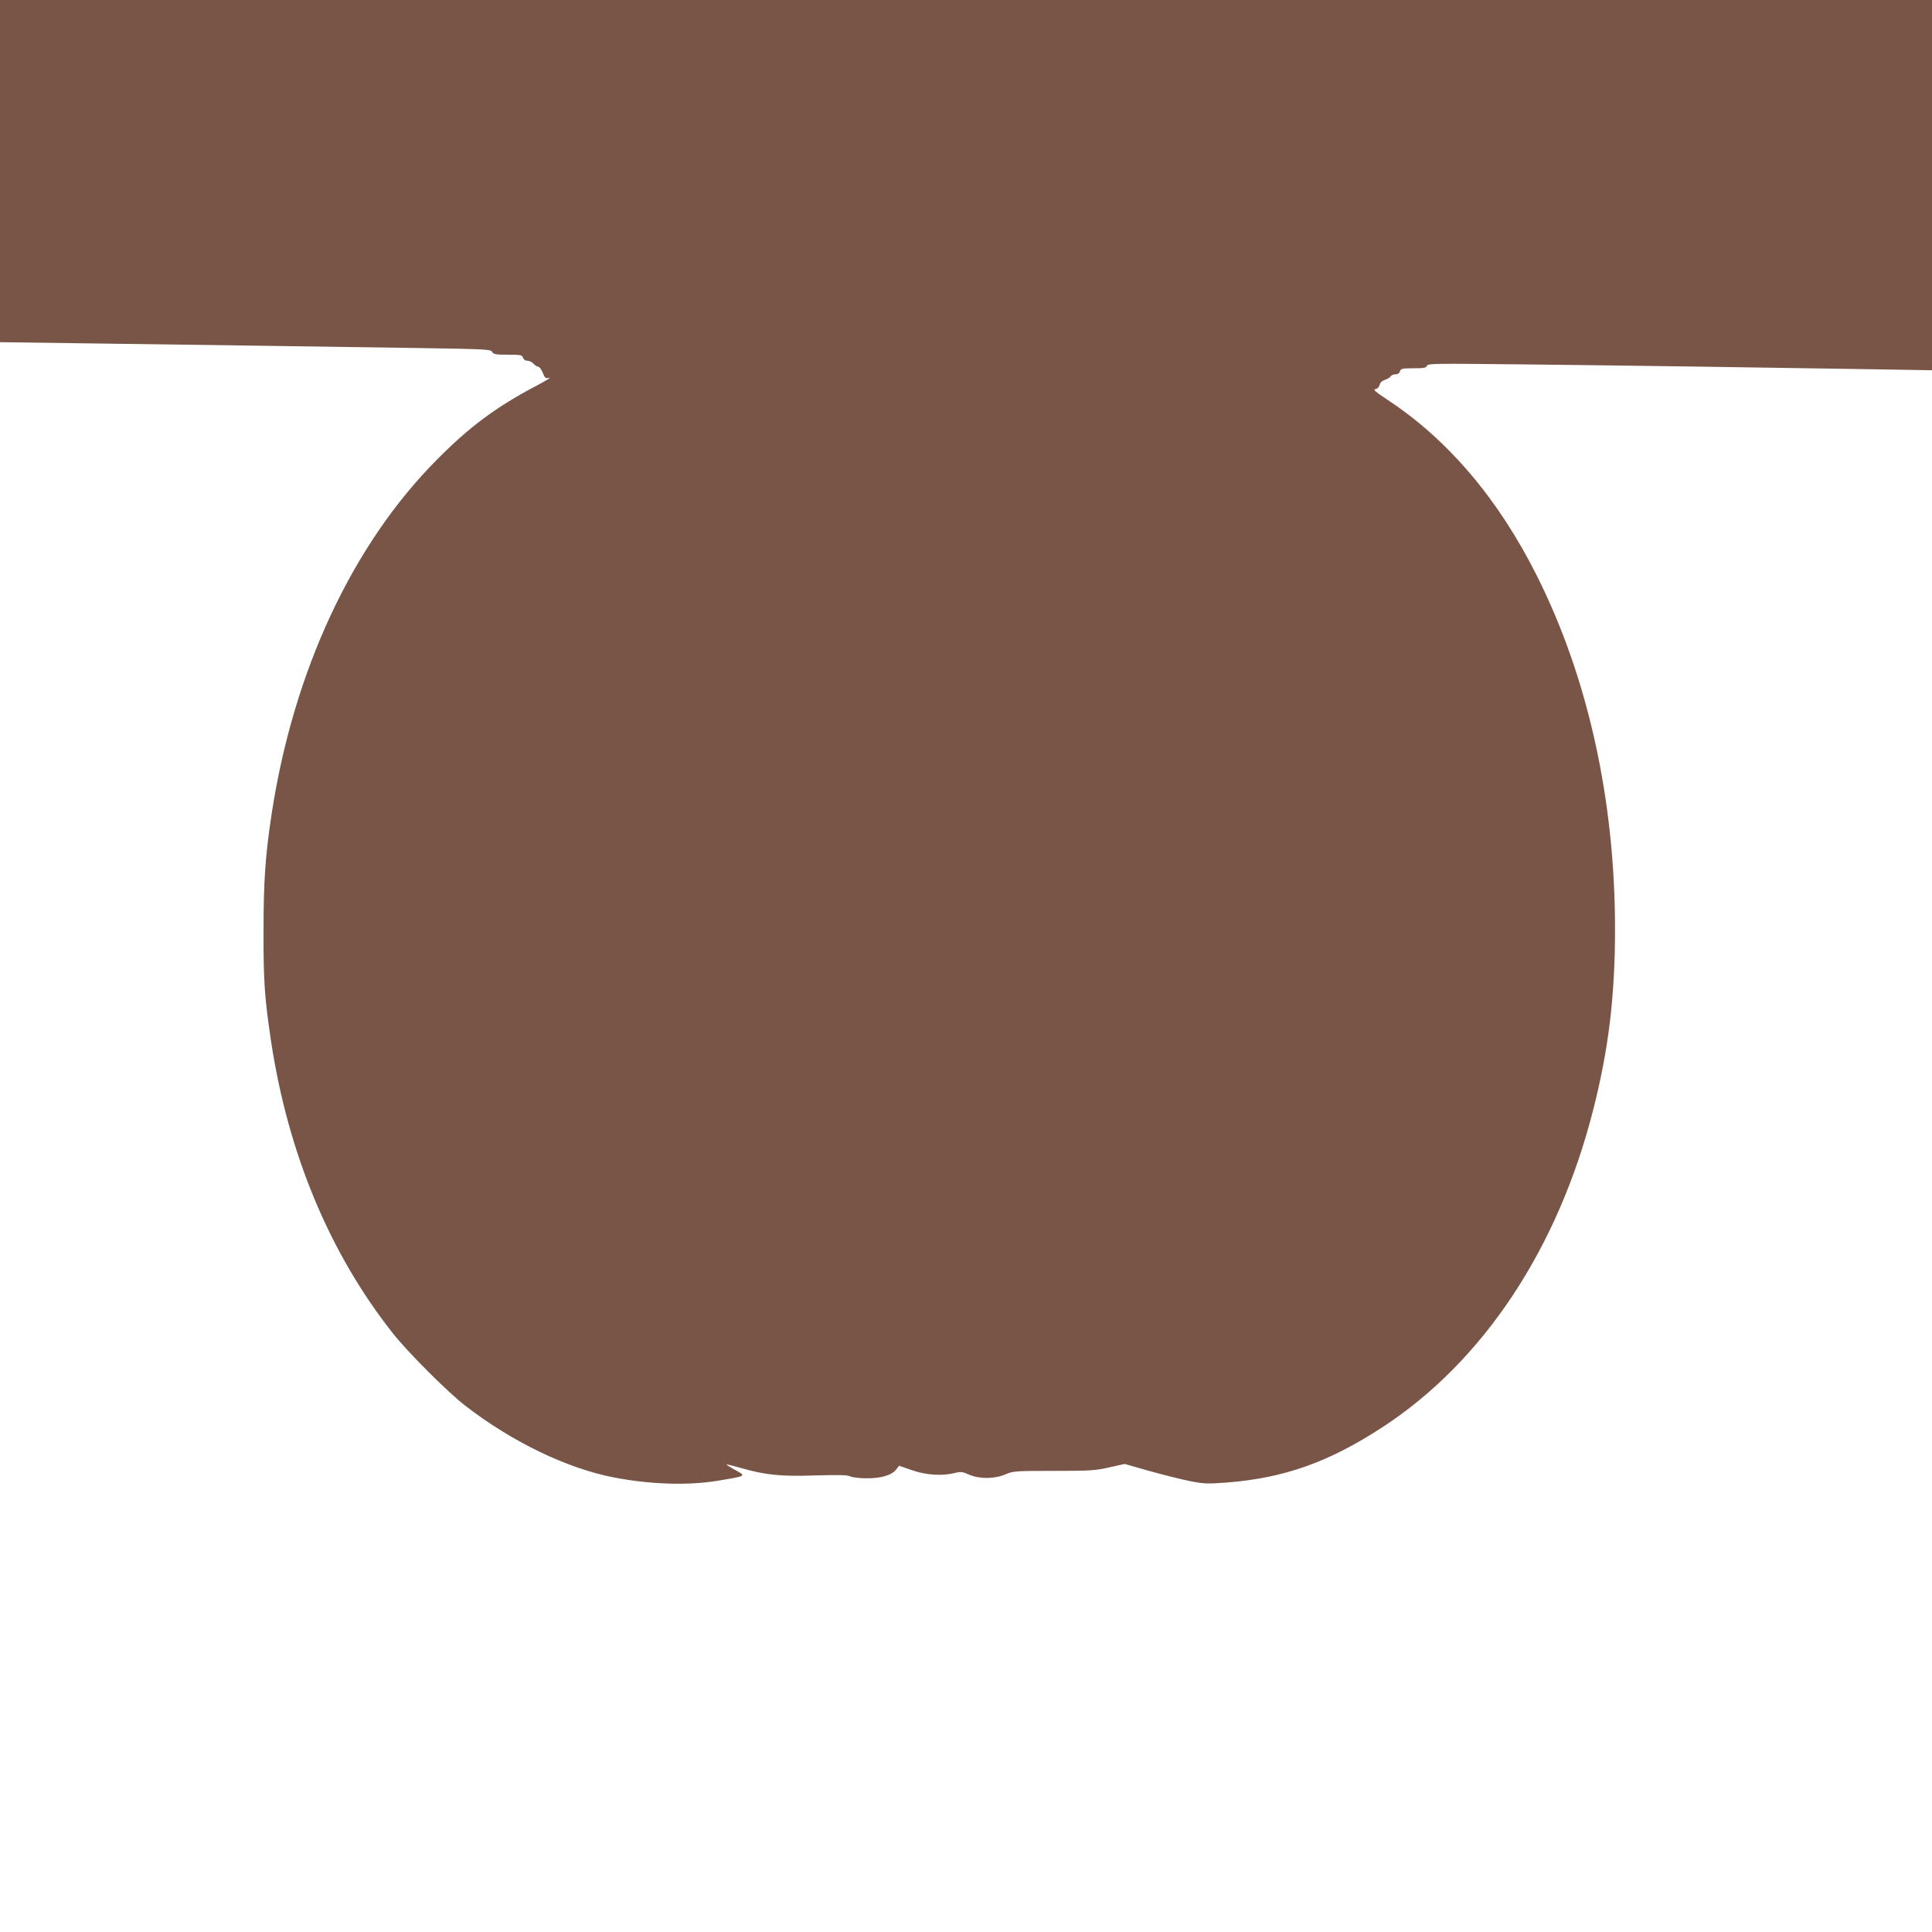
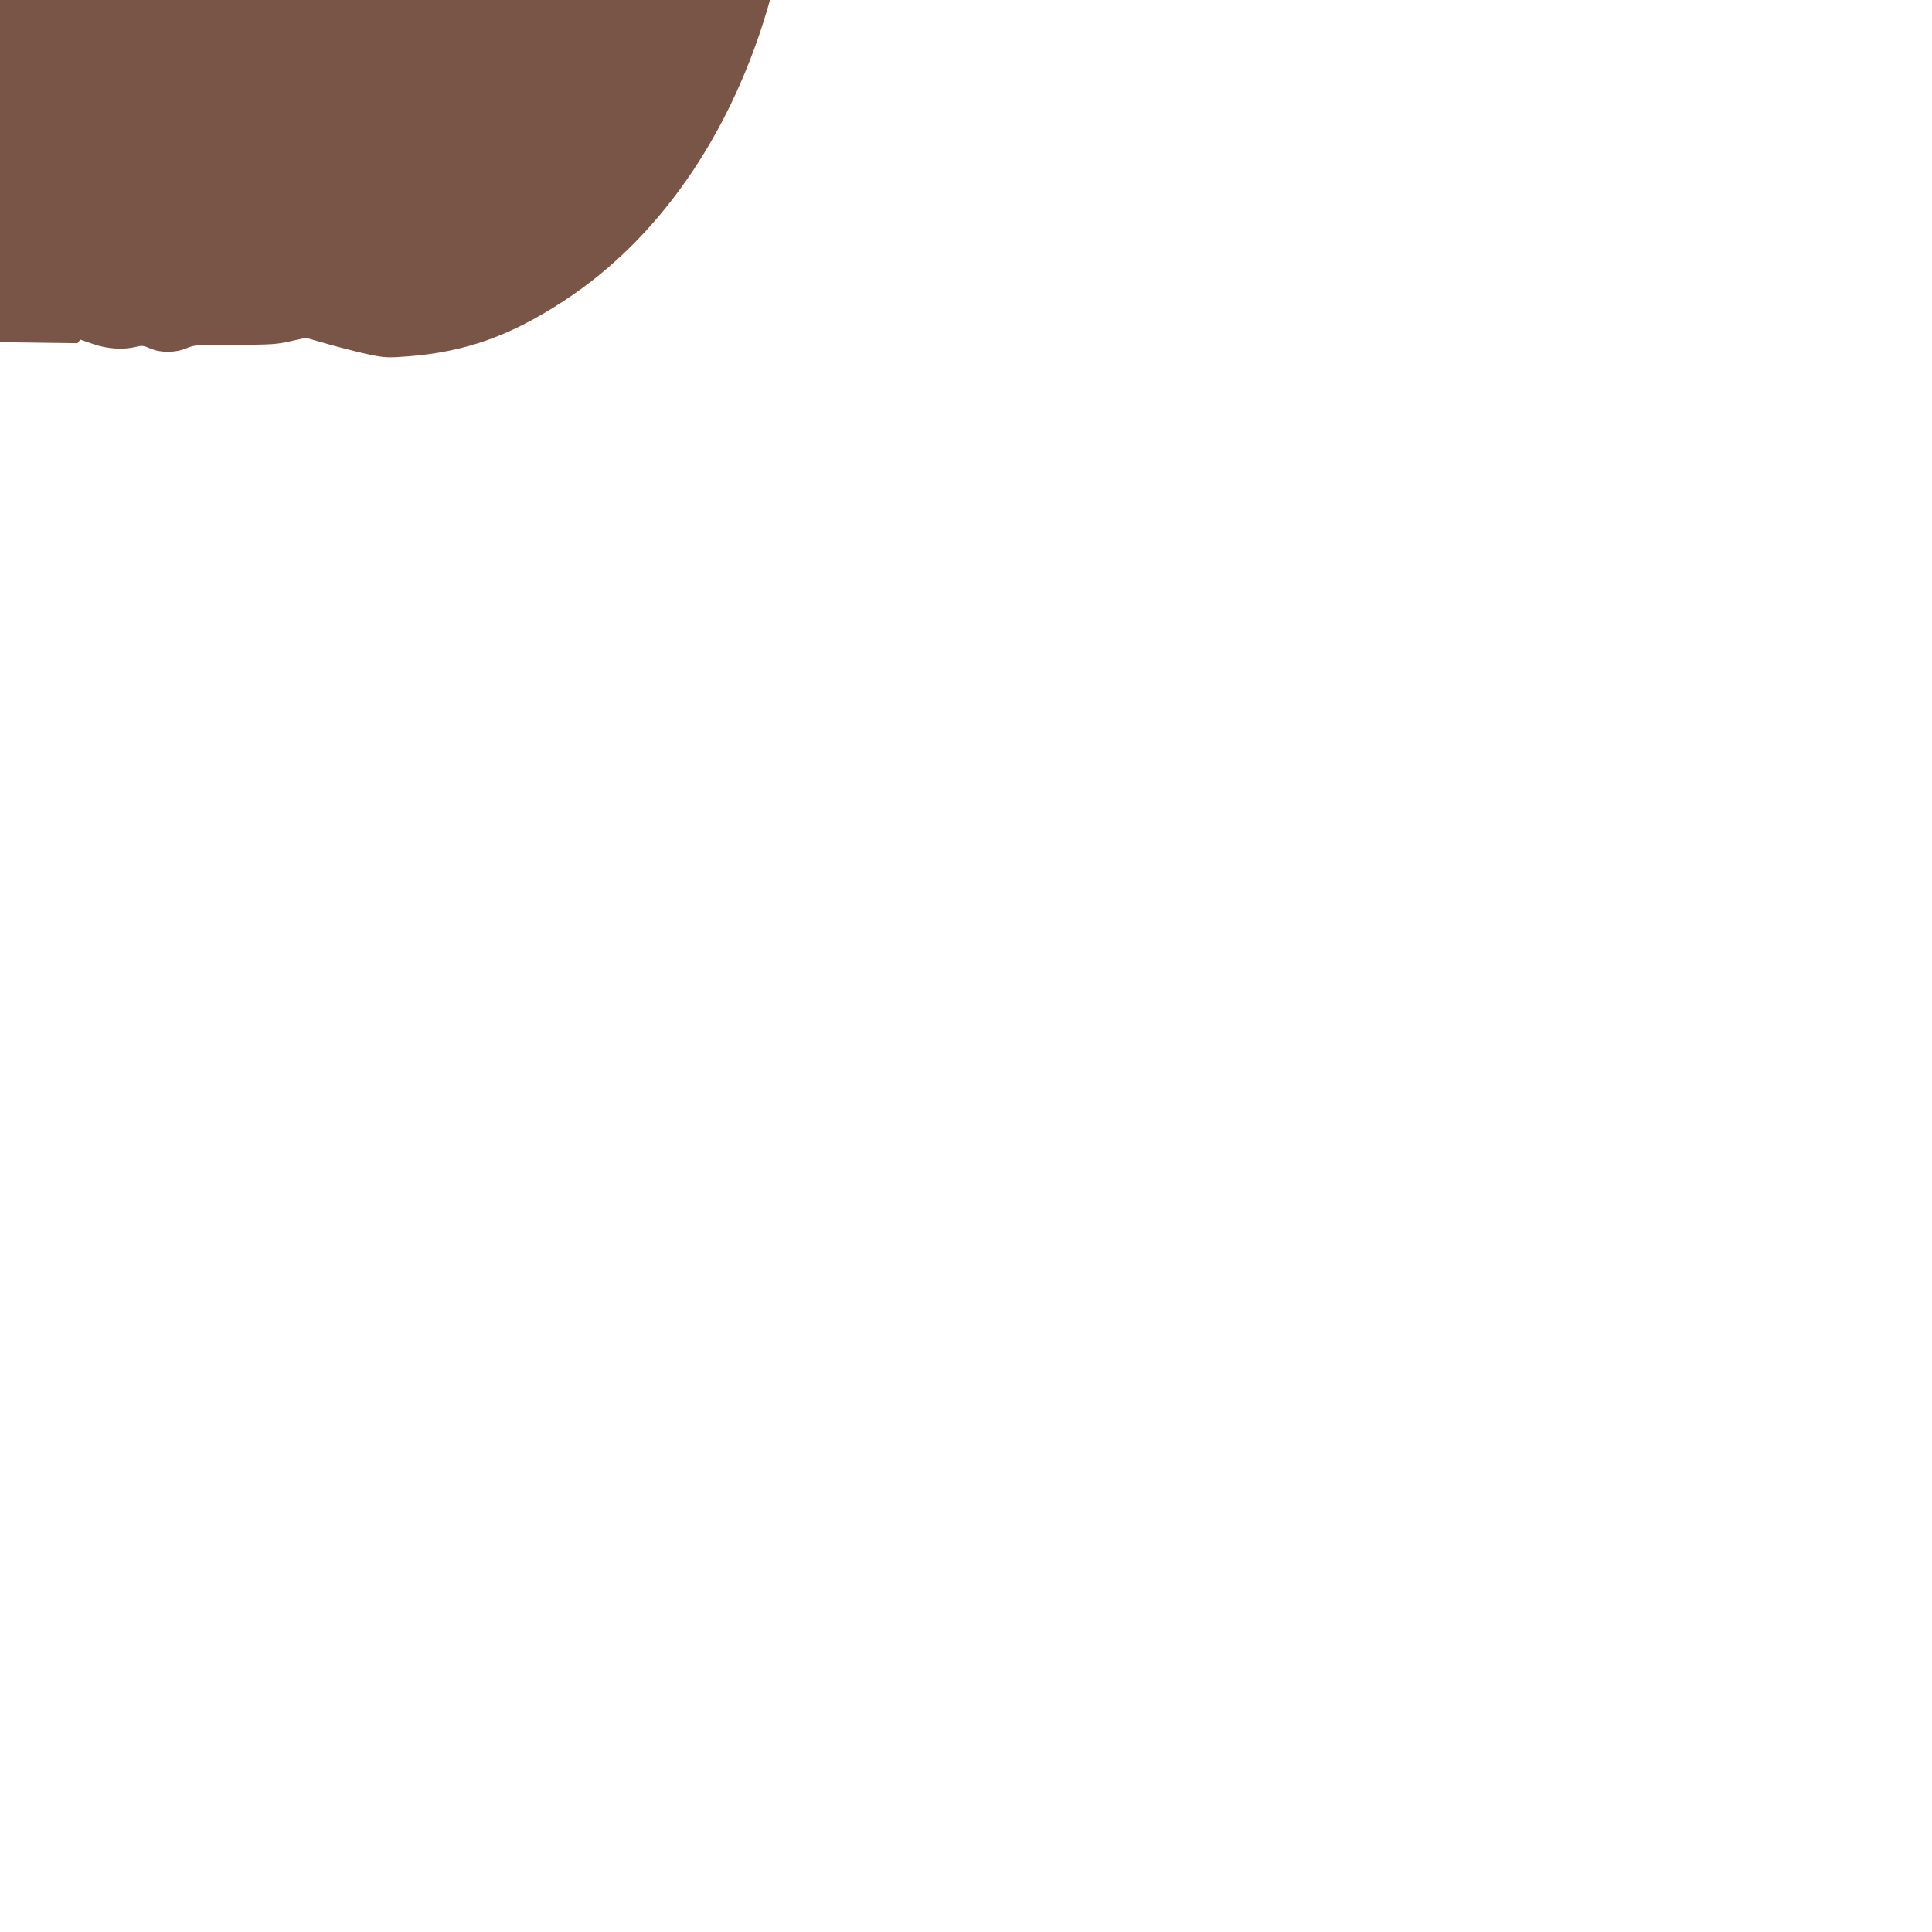
<svg xmlns="http://www.w3.org/2000/svg" version="1.0" width="1280pt" height="1280pt" viewBox="0 0 1280 1280" preserveAspectRatio="xMidYMid meet">
  <g transform="translate(0,1280) scale(0.1,-0.1)" fill="#795548" stroke="none">
-     <path d="M0 11667 l0 -1134 513 -7 c577 -7 1571 -22 2270 -32 440 -7 469 -8 478 -26 8 -15 23 -18 104 -18 85 0 94 -2 100 -20 4 -12 15 -20 29 -20 13 0 31 -9 41 -20 10 -11 24 -20 32 -20 7 0 20 -18 29 -40 14 -36 19 -39 43 -33 14 3 -23 -20 -82 -51 -270 -142 -445 -272 -662 -491 -560 -563 -950 -1399 -1095 -2345 -42 -278 -54 -445 -54 -775 -1 -337 7 -446 50 -735 113 -744 388 -1404 808 -1935 98 -124 362 -388 477 -477 311 -241 676 -417 989 -477 241 -46 490 -54 687 -21 193 32 190 30 108 74 -30 17 -53 31 -51 33 2 2 43 -8 92 -22 162 -47 266 -58 496 -50 156 4 213 3 230 -6 13 -7 61 -13 108 -13 96 -1 168 20 198 59 l19 24 84 -29 c93 -33 201 -40 285 -19 39 10 50 9 95 -11 70 -30 167 -29 240 2 52 22 66 23 319 23 239 0 275 2 368 23 l103 23 162 -46 c89 -25 209 -55 267 -67 96 -19 115 -20 250 -10 379 30 675 135 1030 367 665 434 1161 1180 1395 2101 102 399 145 753 145 1198 0 856 -179 1665 -516 2338 -255 510 -590 905 -991 1169 -80 53 -98 68 -81 71 14 2 24 12 28 27 3 16 16 28 35 34 17 6 34 16 38 23 4 8 19 14 32 14 15 0 26 7 30 20 6 18 15 20 90 20 68 0 84 3 89 17 6 15 55 15 619 9 664 -7 1635 -21 2305 -32 l422 -7 0 1226 0 1227 -6400 0 -6400 0 0 -1133z" />
+     <path d="M0 11667 l0 -1134 513 -7 l19 24 84 -29 c93 -33 201 -40 285 -19 39 10 50 9 95 -11 70 -30 167 -29 240 2 52 22 66 23 319 23 239 0 275 2 368 23 l103 23 162 -46 c89 -25 209 -55 267 -67 96 -19 115 -20 250 -10 379 30 675 135 1030 367 665 434 1161 1180 1395 2101 102 399 145 753 145 1198 0 856 -179 1665 -516 2338 -255 510 -590 905 -991 1169 -80 53 -98 68 -81 71 14 2 24 12 28 27 3 16 16 28 35 34 17 6 34 16 38 23 4 8 19 14 32 14 15 0 26 7 30 20 6 18 15 20 90 20 68 0 84 3 89 17 6 15 55 15 619 9 664 -7 1635 -21 2305 -32 l422 -7 0 1226 0 1227 -6400 0 -6400 0 0 -1133z" />
  </g>
</svg>